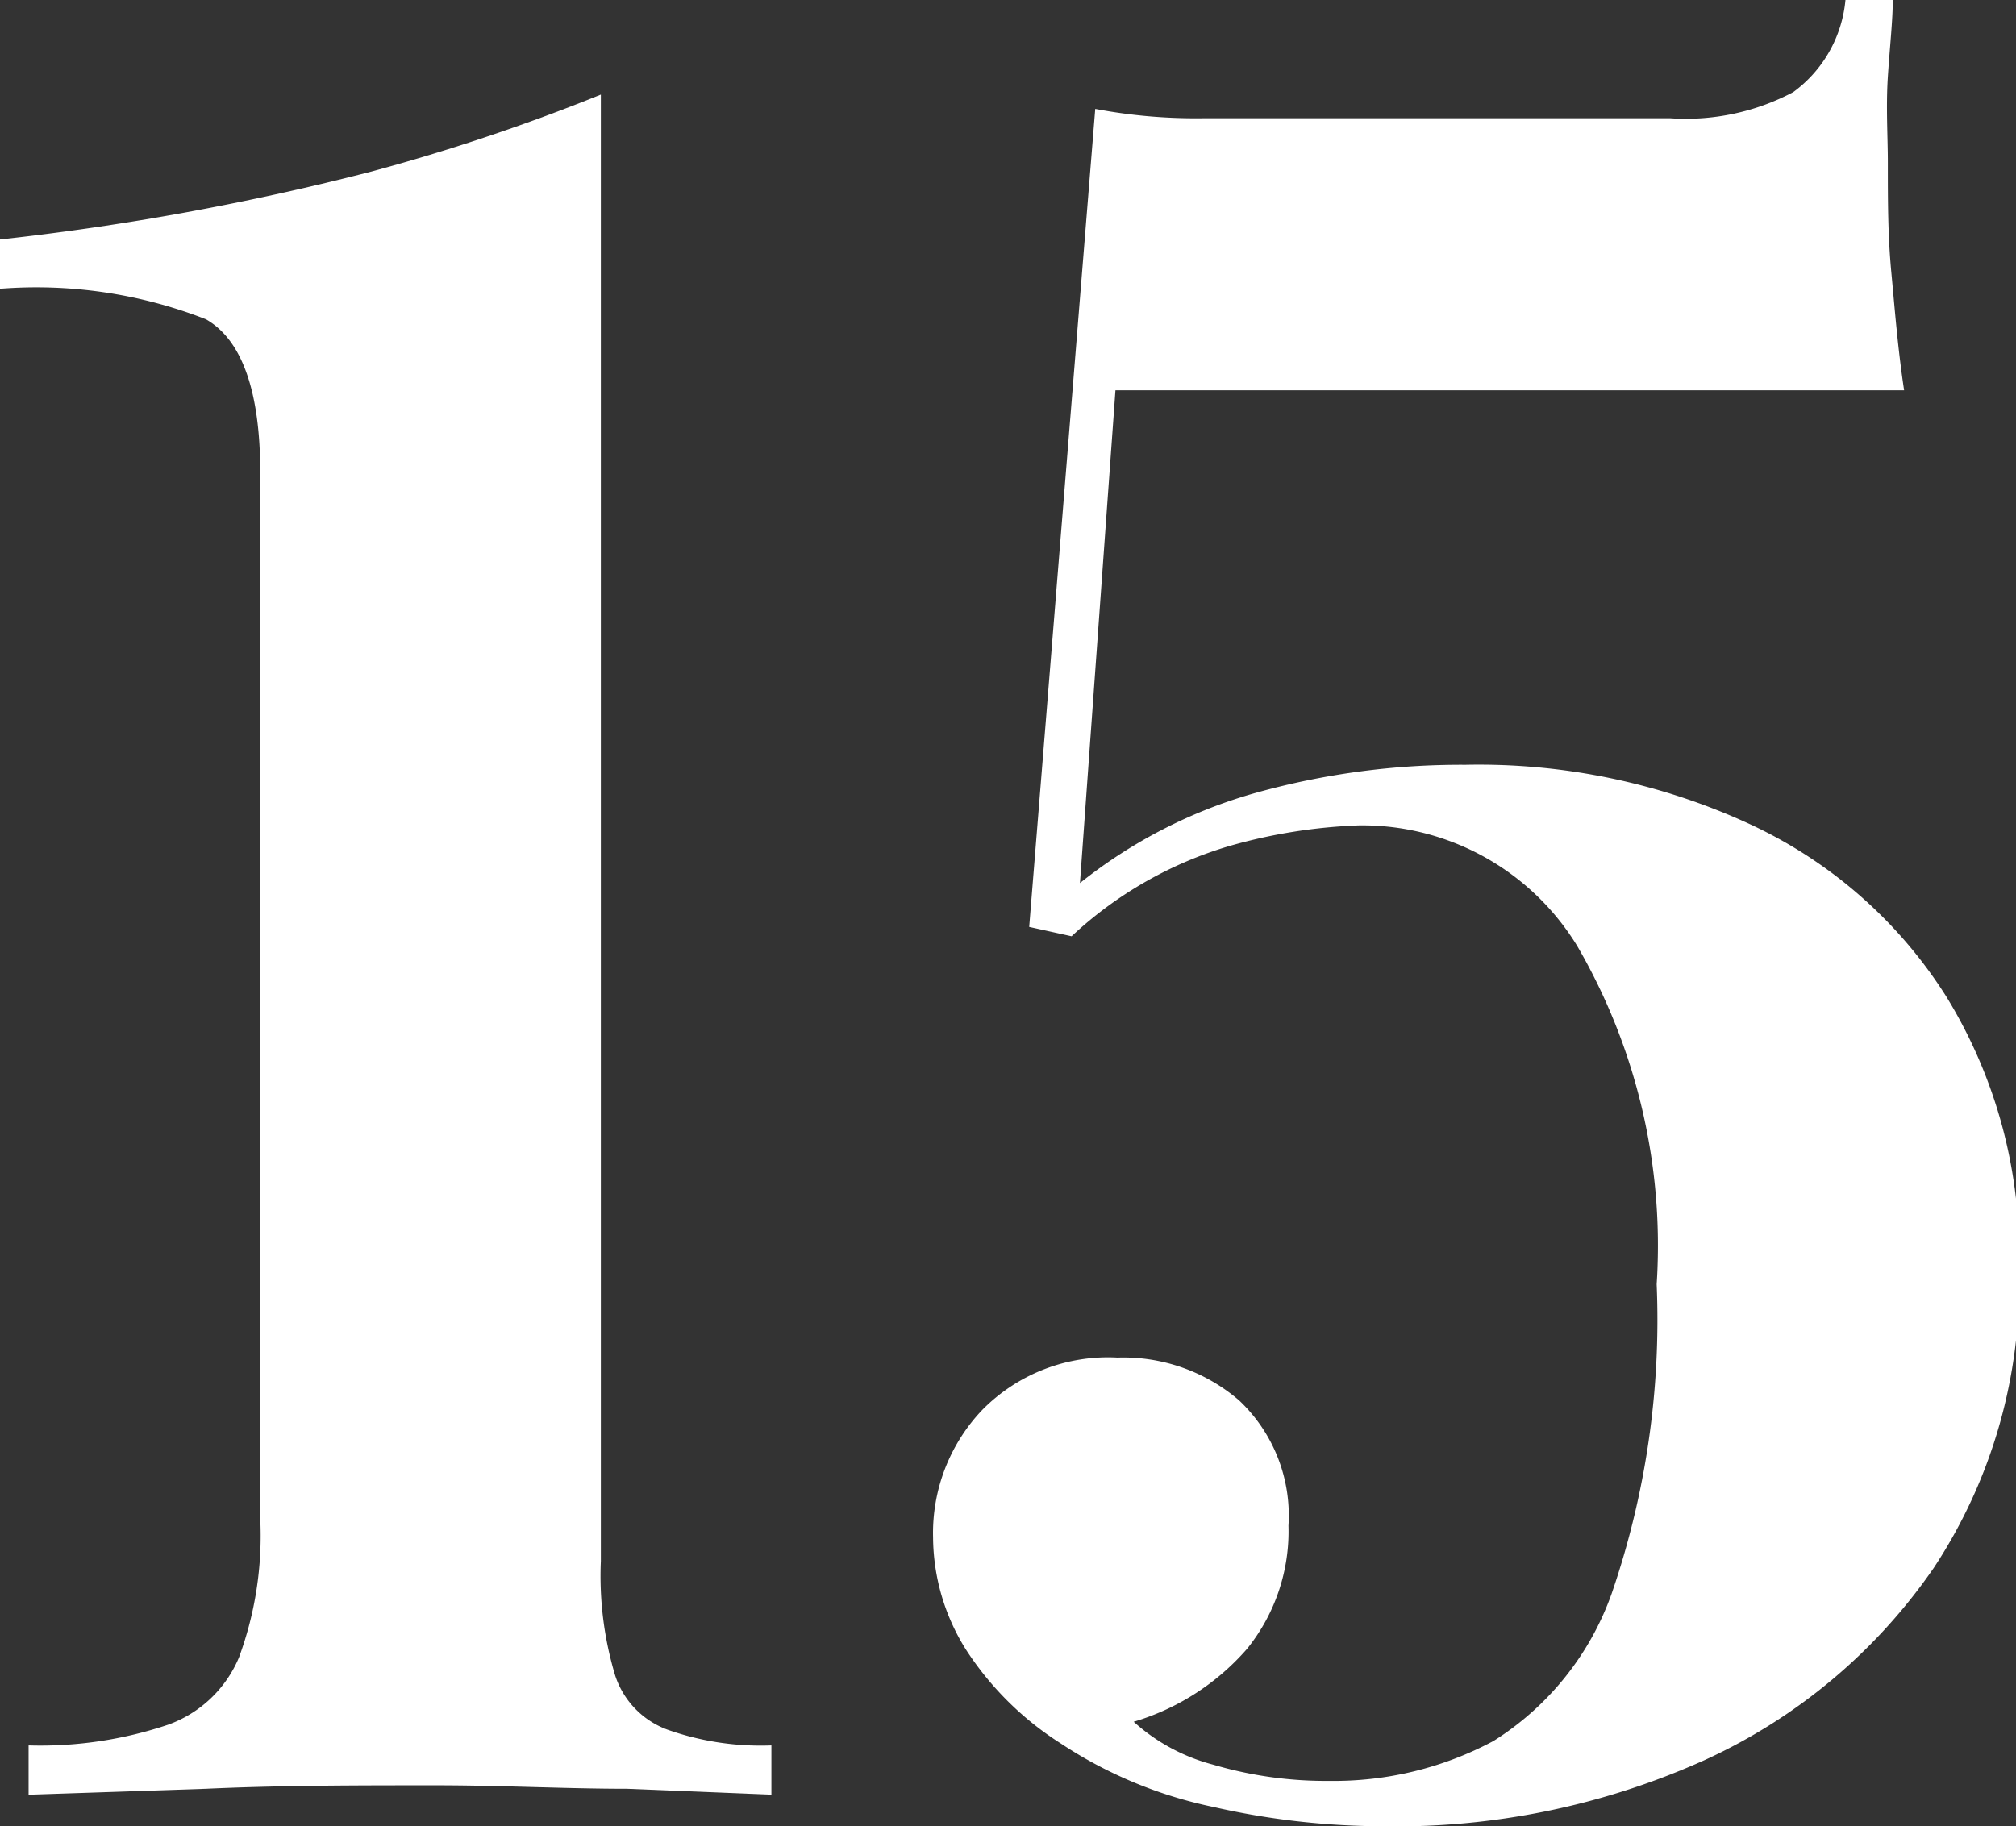
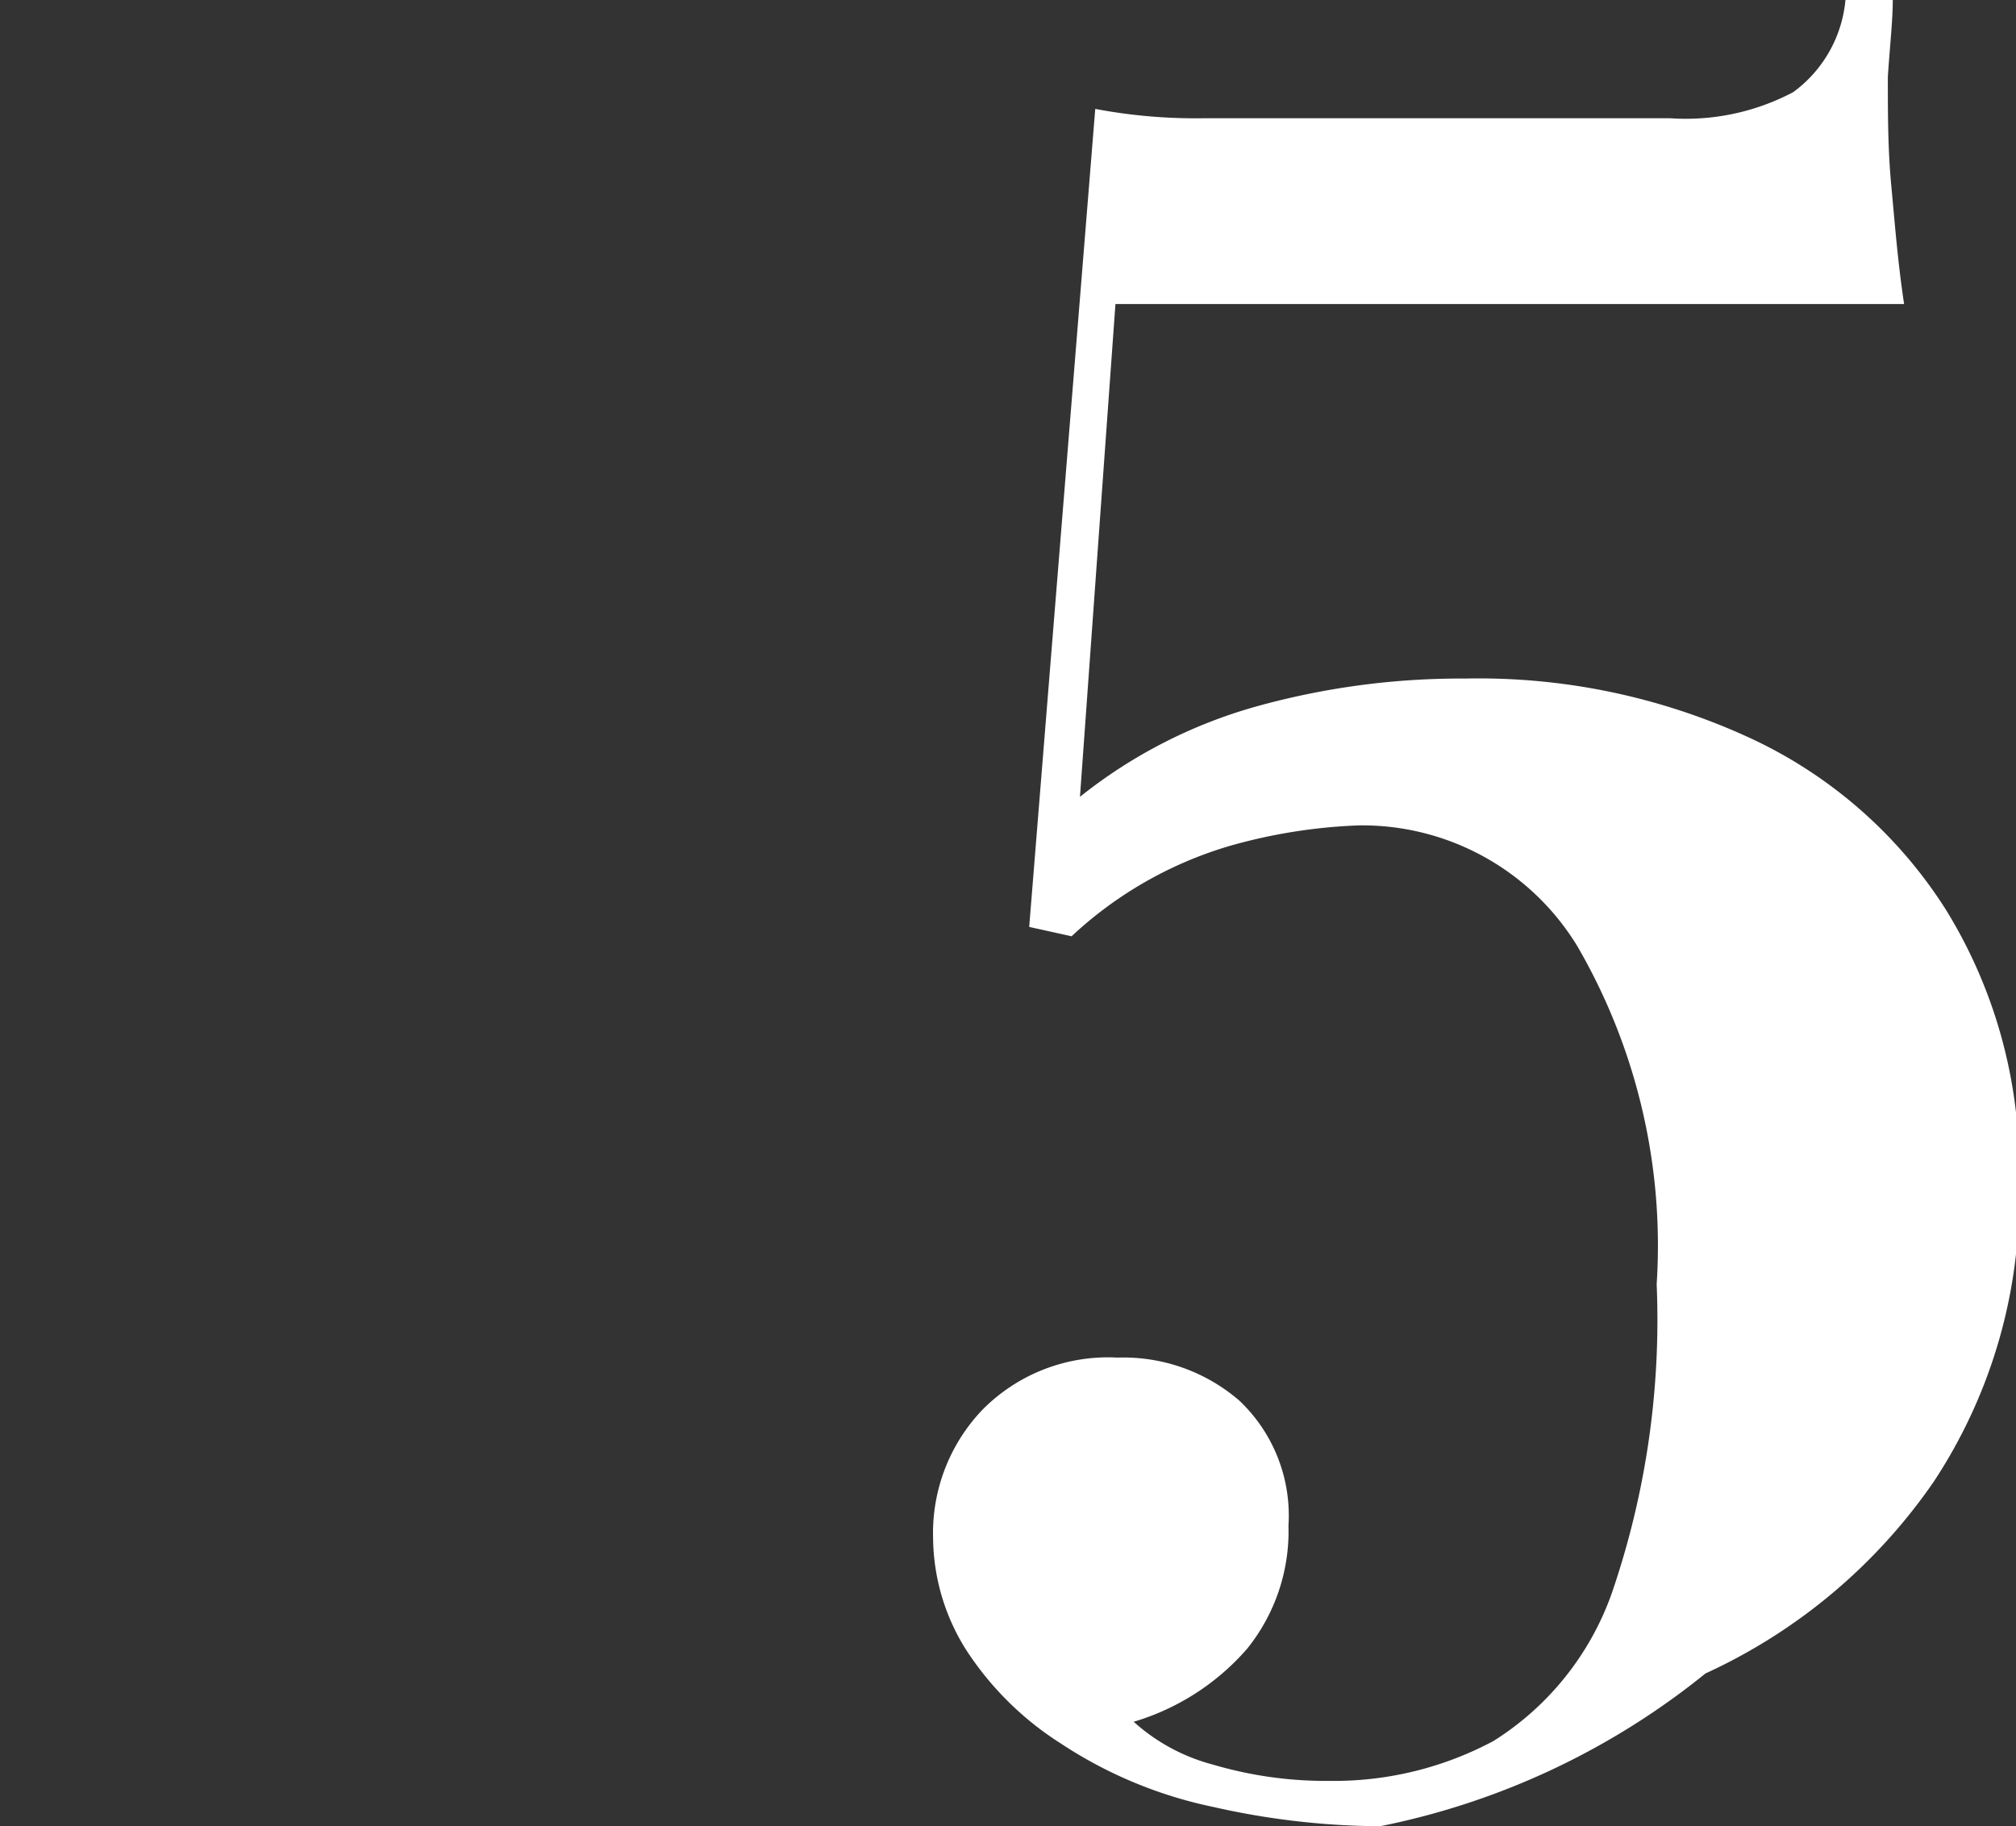
<svg xmlns="http://www.w3.org/2000/svg" viewBox="0 0 40.9 37.06">
  <rect x="0" y="0" width="40.9" height="37.06" fill="#333333" stroke="none" />
  <defs>
    <style>.cls-1{fill:#fff;}</style>
  </defs>
  <title>Ресурс 220</title>
  <g id="Слой_2" data-name="Слой 2">
    <g id="Слой_1-2" data-name="Слой 1">
-       <path class="cls-1" d="M12.19,1.92V31.68A7,7,0,0,0,12.48,34a1.75,1.75,0,0,0,1.06,1.1,5.67,5.67,0,0,0,2.11.32v1l-2.93-.12c-1.25,0-2.54-.07-3.89-.07-1.57,0-3.12,0-4.65.07l-3.6.12v-1A8.13,8.13,0,0,0,3.41,35a2.46,2.46,0,0,0,1.44-1.37,7.14,7.14,0,0,0,.43-2.8V9.6c0-1.66-.37-2.7-1.1-3.12A9.45,9.45,0,0,0,0,5.86v-1A53.51,53.51,0,0,0,7.54,3.48,40.94,40.94,0,0,0,12.19,1.92Z" />
-       <path class="cls-1" d="M38.4,0c0,.42-.06.94-.1,1.56s0,1.21,0,1.75c0,.74,0,1.47.07,2.21s.13,1.54.26,2.4h-16l-.72,10a10.09,10.09,0,0,1,3.6-1.84,15.48,15.48,0,0,1,4.22-.56,13.12,13.12,0,0,1,5.76,1.2,9.36,9.36,0,0,1,4,3.51,10,10,0,0,1,1.47,5.52,10.48,10.48,0,0,1-1.73,6.07,11.37,11.37,0,0,1-4.63,3.89A15.24,15.24,0,0,1,28,37.06a15.6,15.6,0,0,1-3.38-.39,8.88,8.88,0,0,1-3.1-1.29,6.33,6.33,0,0,1-1.92-1.9,4.32,4.32,0,0,1-.67-2.28,3.62,3.62,0,0,1,1-2.59,3.58,3.58,0,0,1,2.74-1.06,3.6,3.6,0,0,1,2.47.87,3.21,3.21,0,0,1,1,2.54,3.8,3.8,0,0,1-.84,2.5A4.9,4.9,0,0,1,23,34.94a3.86,3.86,0,0,0,1.61.87,8.08,8.08,0,0,0,2.37.33,6.86,6.86,0,0,0,3.32-.81,5.84,5.84,0,0,0,2.4-3,17.1,17.1,0,0,0,.91-6.27A12.1,12.1,0,0,0,32,19.2a5.11,5.11,0,0,0-4.44-2.45,11,11,0,0,0-2.59.41A8,8,0,0,0,21.74,19l-.86-.19L22.22,2.21a10.92,10.92,0,0,0,2.16.19h9.51a4.66,4.66,0,0,0,2.49-.53A2.61,2.61,0,0,0,37.44,0Z" />
+       <path class="cls-1" d="M38.4,0c0,.42-.06.94-.1,1.56c0,.74,0,1.47.07,2.21s.13,1.54.26,2.4h-16l-.72,10a10.09,10.09,0,0,1,3.6-1.84,15.48,15.48,0,0,1,4.22-.56,13.12,13.12,0,0,1,5.76,1.2,9.36,9.36,0,0,1,4,3.51,10,10,0,0,1,1.47,5.52,10.48,10.48,0,0,1-1.73,6.07,11.37,11.37,0,0,1-4.63,3.89A15.24,15.24,0,0,1,28,37.06a15.6,15.6,0,0,1-3.38-.39,8.88,8.88,0,0,1-3.1-1.29,6.33,6.33,0,0,1-1.92-1.9,4.32,4.32,0,0,1-.67-2.28,3.62,3.62,0,0,1,1-2.59,3.58,3.58,0,0,1,2.74-1.06,3.6,3.6,0,0,1,2.47.87,3.21,3.21,0,0,1,1,2.54,3.8,3.8,0,0,1-.84,2.5A4.9,4.9,0,0,1,23,34.94a3.86,3.86,0,0,0,1.61.87,8.08,8.08,0,0,0,2.37.33,6.86,6.86,0,0,0,3.32-.81,5.84,5.84,0,0,0,2.4-3,17.1,17.1,0,0,0,.91-6.27A12.1,12.1,0,0,0,32,19.2a5.11,5.11,0,0,0-4.44-2.45,11,11,0,0,0-2.59.41A8,8,0,0,0,21.74,19l-.86-.19L22.22,2.21a10.92,10.92,0,0,0,2.16.19h9.51a4.66,4.66,0,0,0,2.49-.53A2.61,2.61,0,0,0,37.44,0Z" />
    </g>
  </g>
</svg>